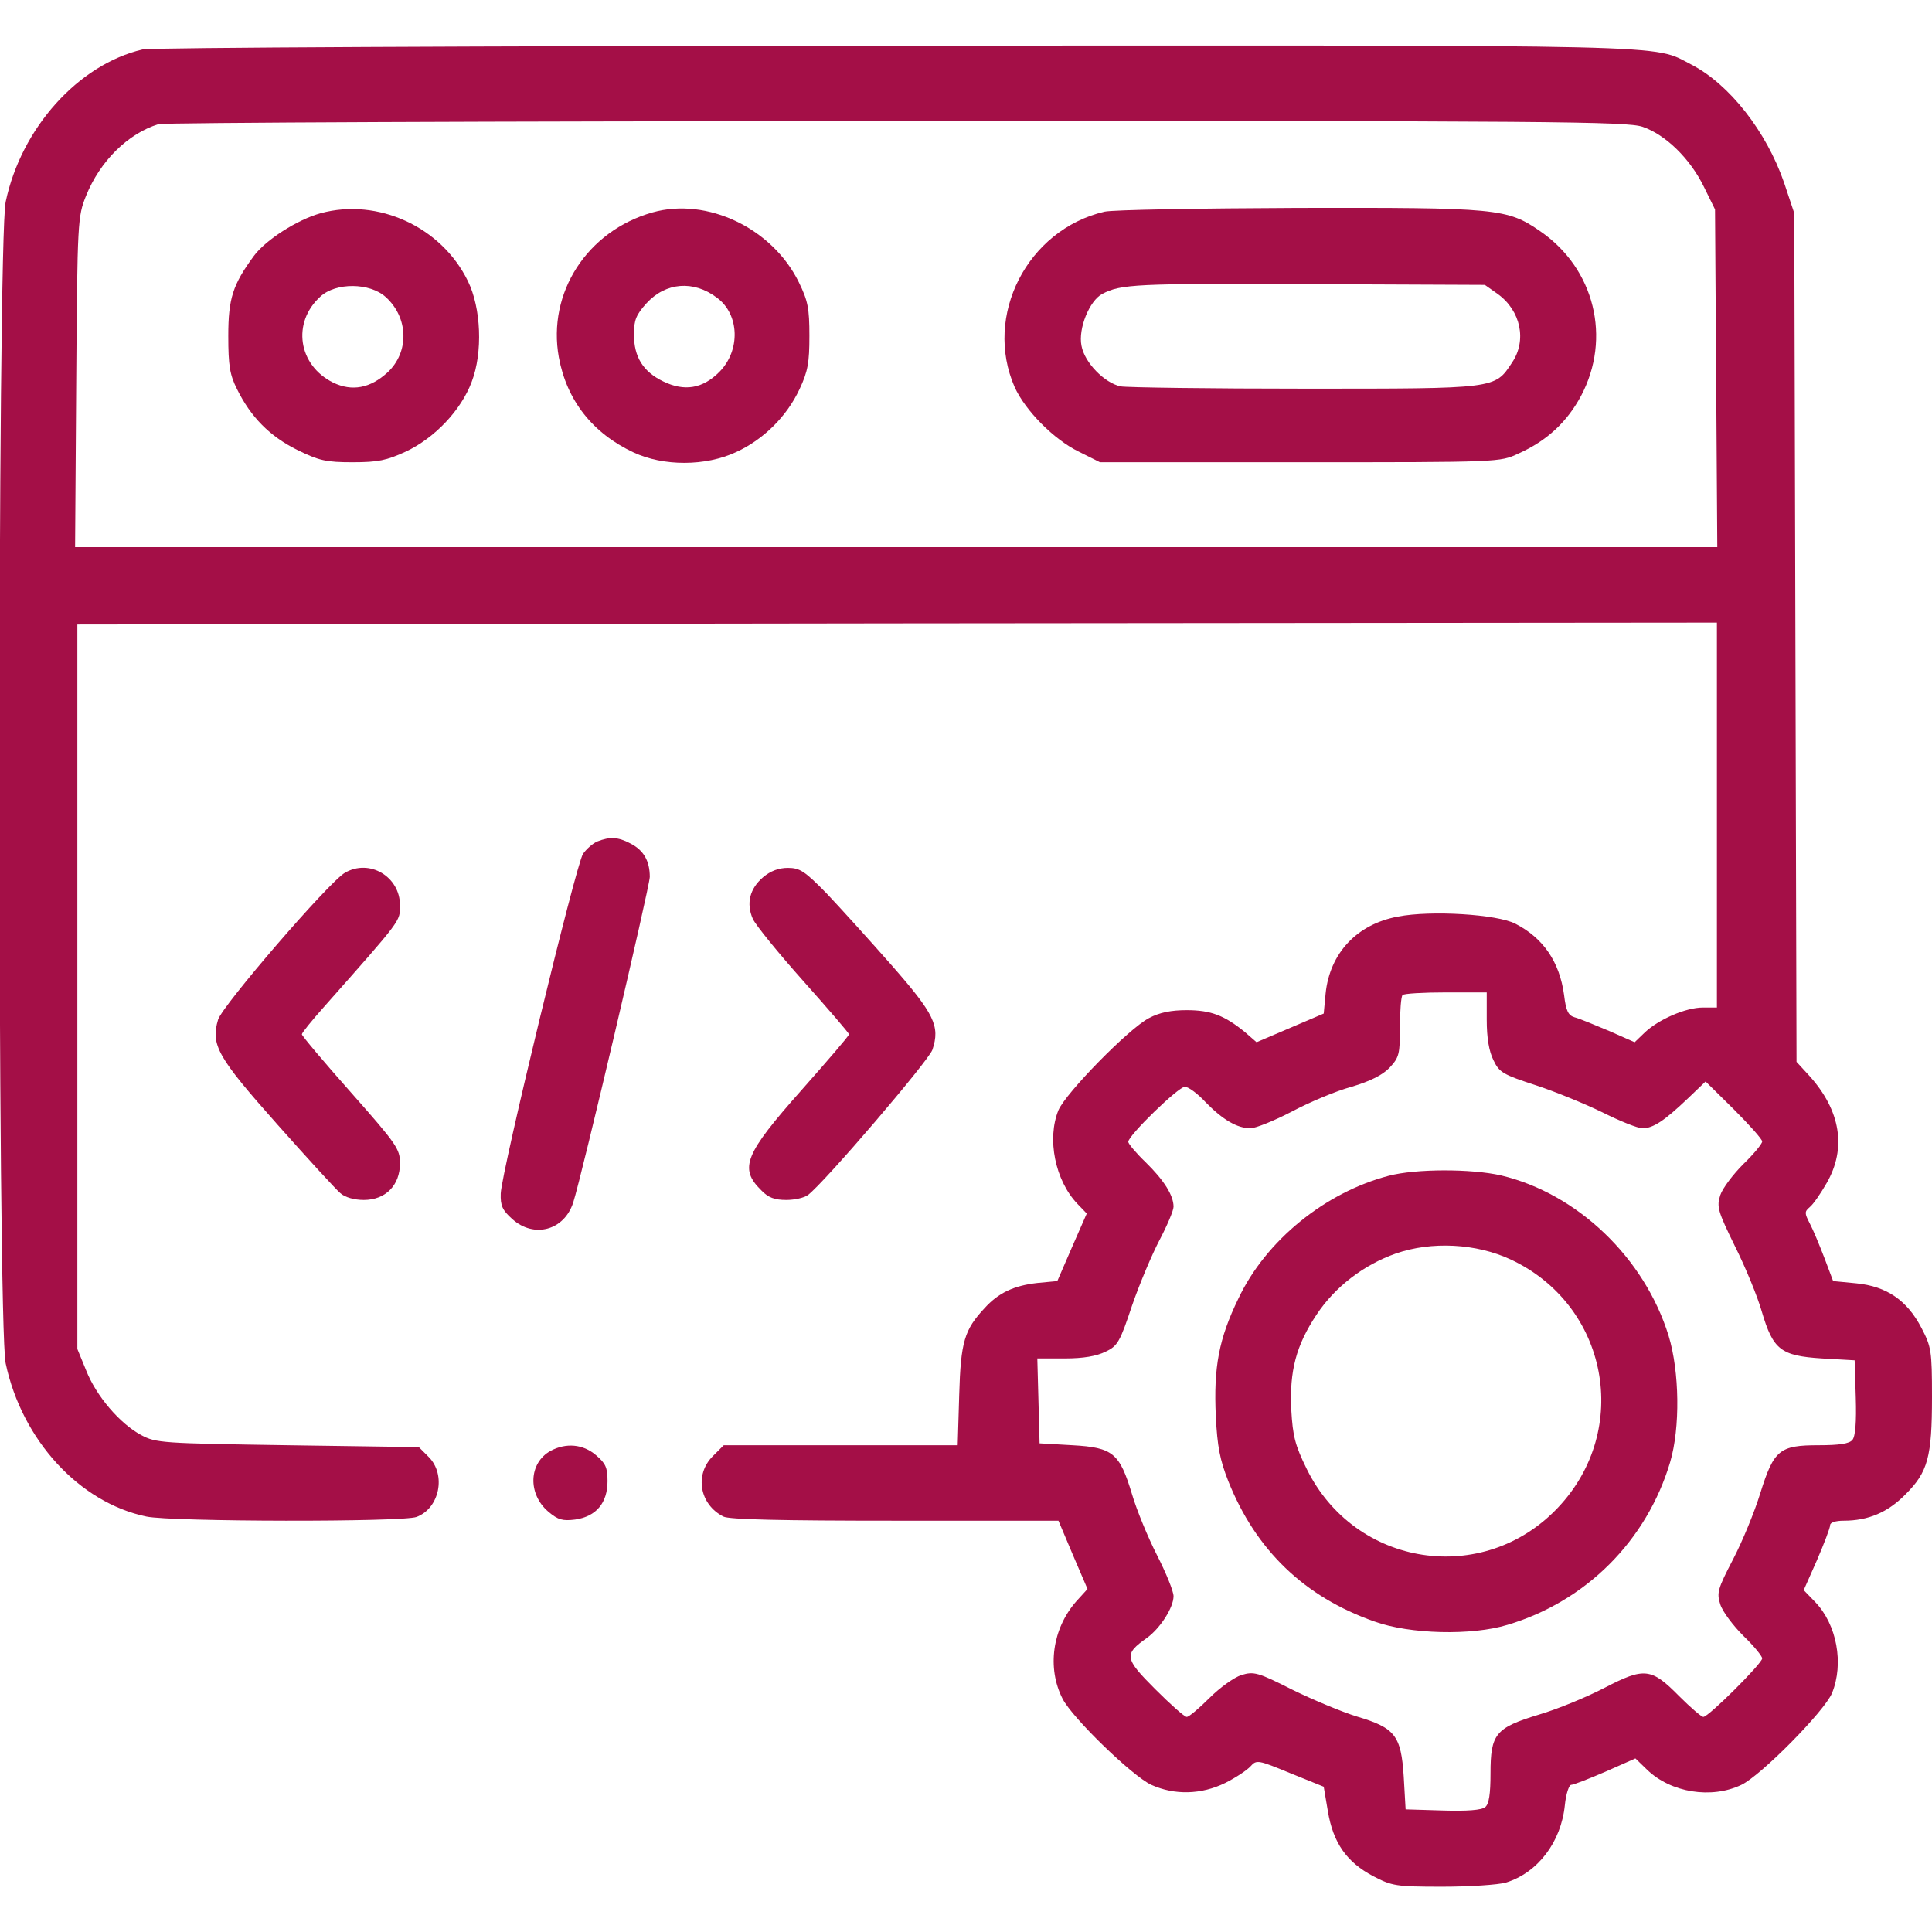
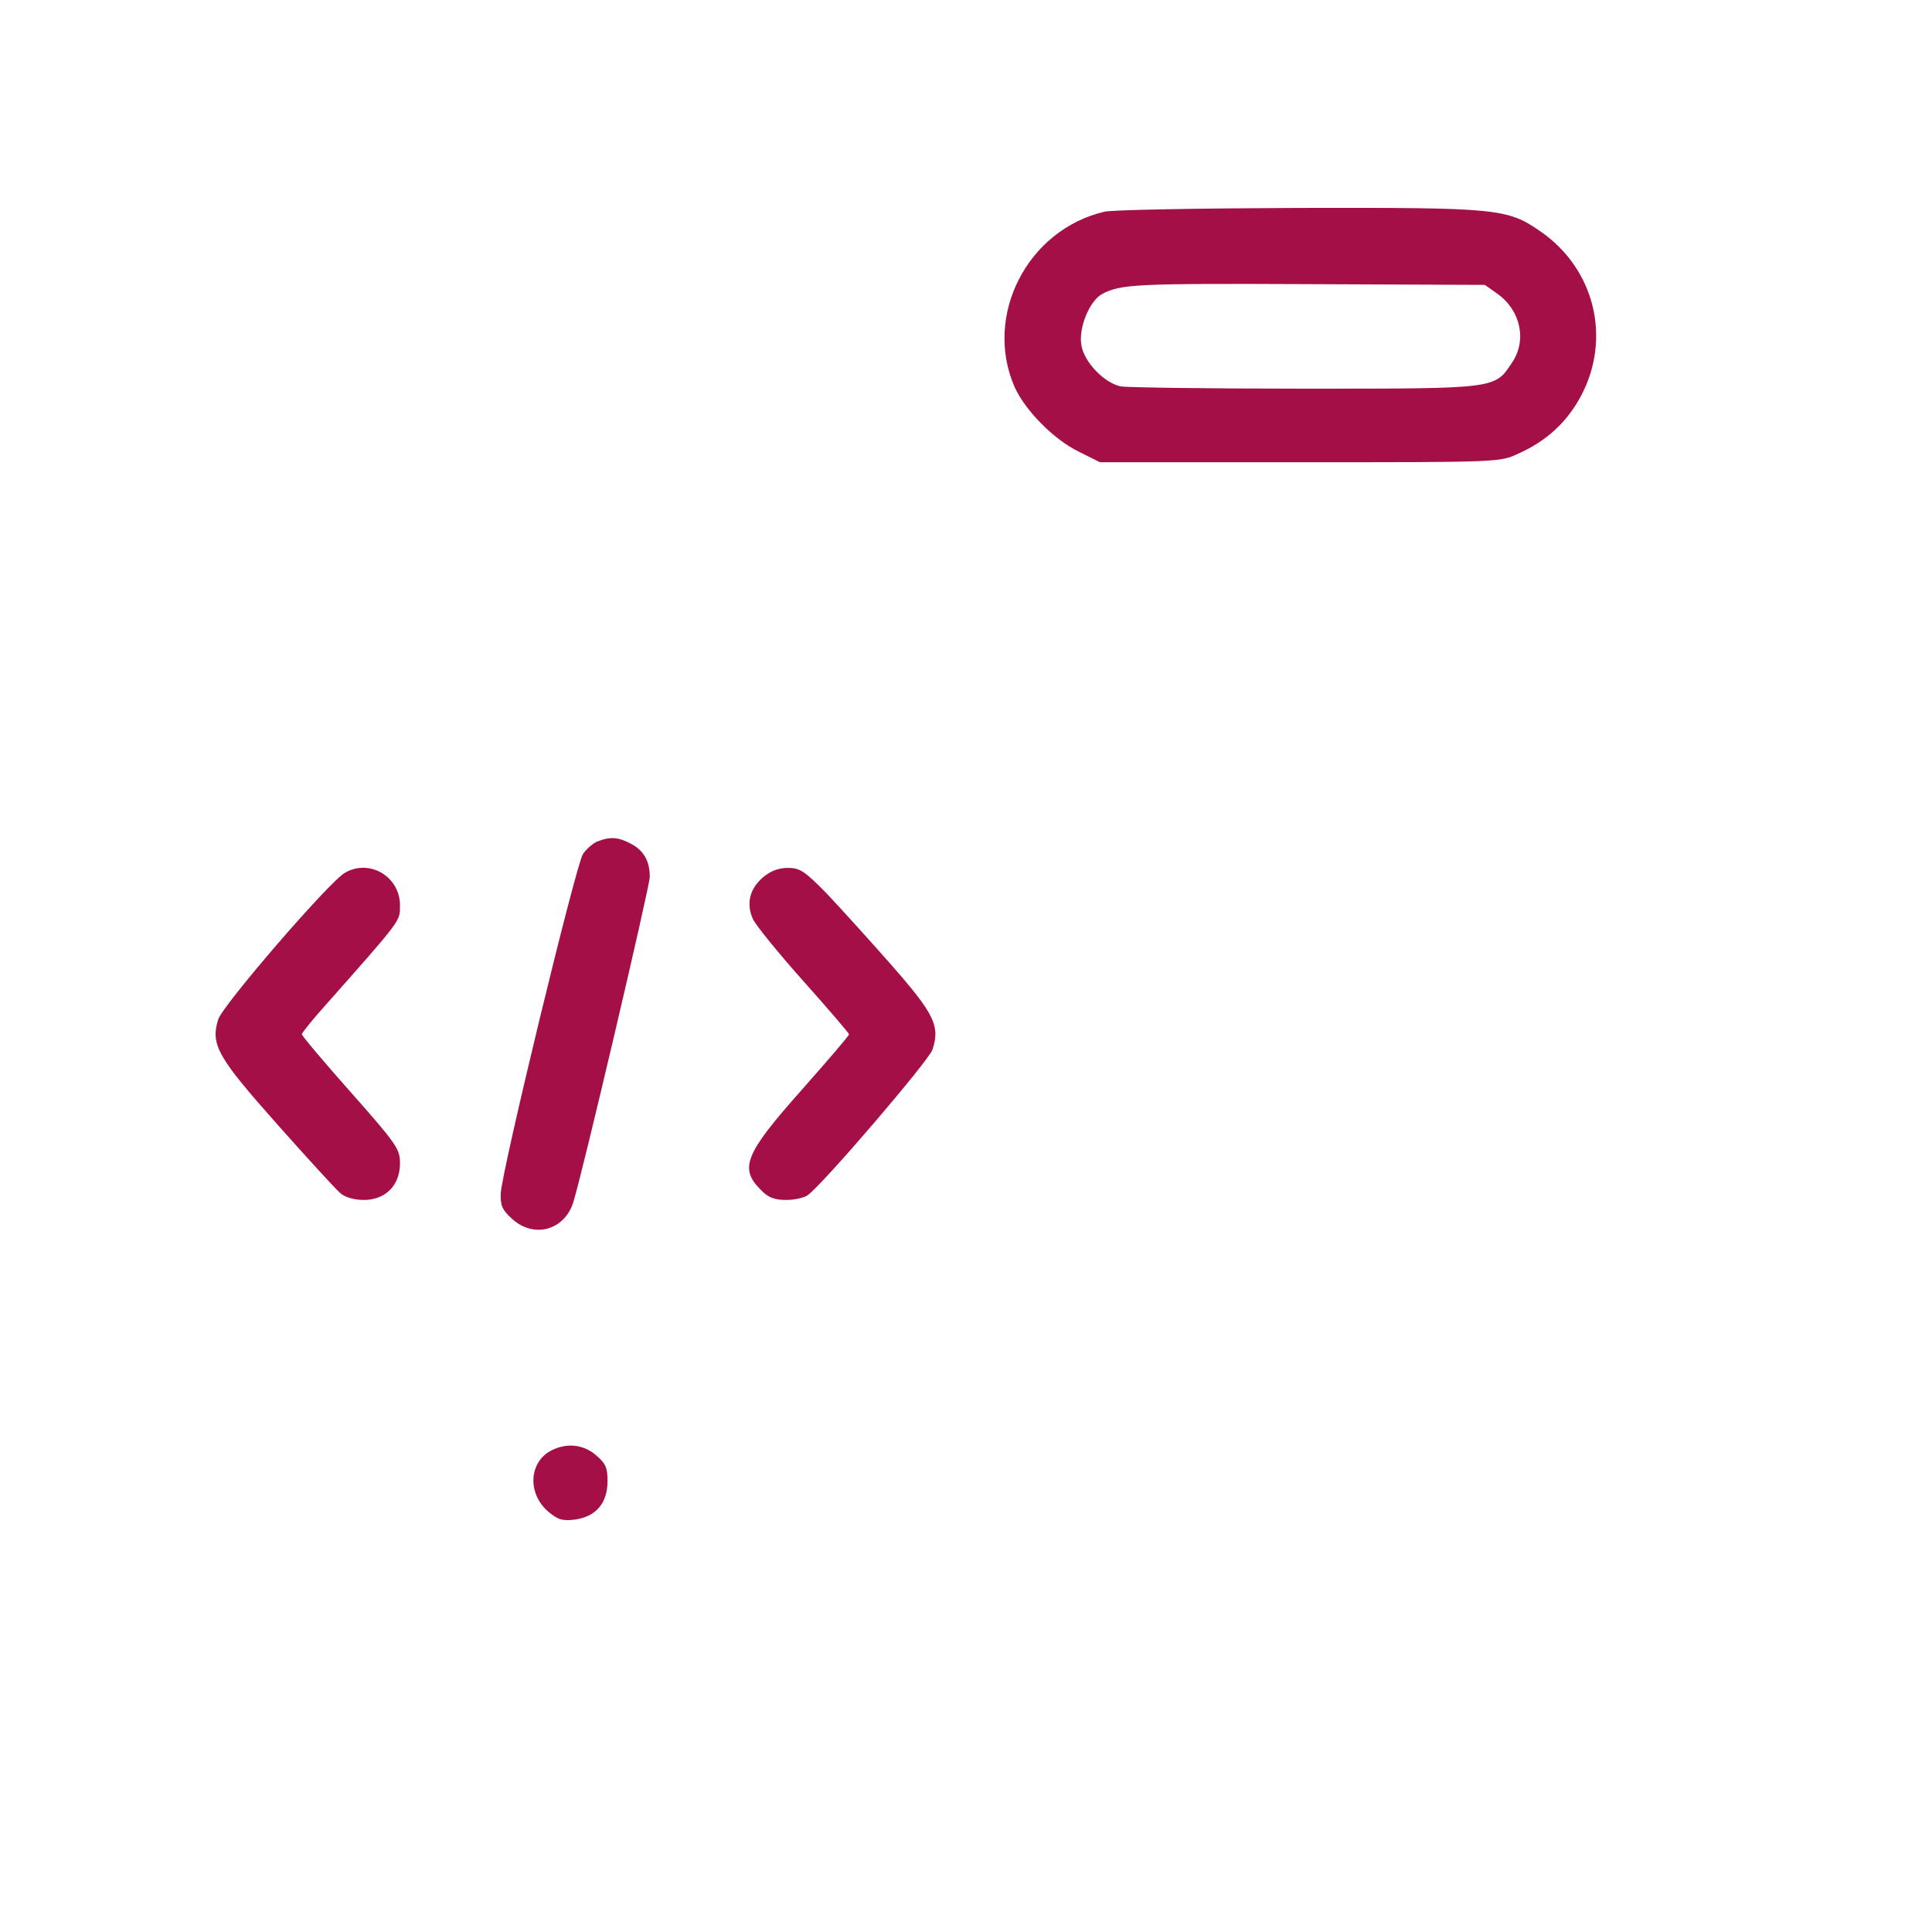
<svg xmlns="http://www.w3.org/2000/svg" version="1.0" width="512pt" height="512pt" viewBox="0 0 512 512" preserveAspectRatio="xMidYMid meet">
  <g transform="translate(0,512) scale(0.1,-0.1)" fill="#A40F47" stroke="none">
-     <path d="M378 4989 c-171 -40 -322 -209 -363 -404 -22 -104 -22 -2975 0 -3078 43 -203 195 -369 373 -406 66 -14 680 -15 716 -1 61 23 79 112 32 159 l-26 26 -348 5 c-334 5 -349 6 -388 27 -56 30 -119 103 -146 172 l-23 56 0 960 0 960 2173 3 2172 2 0 -510 0 -510 -37 0 c-46 0 -118 -32 -154 -66 l-27 -26 -68 30 c-38 16 -79 33 -91 36 -17 5 -23 17 -28 59 -12 88 -55 151 -129 189 -48 25 -223 36 -311 19 -109 -20 -181 -97 -192 -204 l-5 -53 -89 -38 -89 -38 -31 27 c-54 44 -90 58 -154 58 -41 0 -72 -6 -100 -21 -54 -28 -220 -198 -240 -244 -31 -76 -9 -186 50 -248 l25 -26 -39 -89 -39 -90 -53 -5 c-62 -7 -103 -26 -140 -67 -53 -57 -63 -88 -67 -230 l-4 -133 -310 0 -310 0 -29 -29 c-49 -49 -35 -128 28 -160 15 -8 156 -11 455 -11 l433 0 38 -90 39 -91 -30 -33 c-63 -72 -78 -176 -36 -258 26 -51 185 -205 235 -228 62 -28 133 -26 196 5 28 14 58 34 67 44 16 18 20 17 105 -18 l89 -36 11 -65 c14 -84 50 -135 120 -172 50 -26 60 -28 183 -28 72 0 148 5 169 11 84 26 146 107 156 205 3 30 11 54 17 54 6 0 47 16 91 35 l79 35 31 -30 c63 -61 171 -78 250 -40 52 25 220 195 240 243 32 78 13 182 -45 242 l-30 31 35 79 c19 44 35 86 35 93 0 7 14 12 36 12 65 0 117 22 164 70 59 59 70 98 70 258 0 123 -2 133 -28 183 -38 73 -92 110 -172 118 l-62 6 -23 61 c-13 34 -30 75 -39 92 -14 27 -14 31 0 43 9 7 29 36 45 64 53 92 37 192 -46 284 l-34 37 -3 1125 -3 1124 -27 81 c-47 136 -145 261 -246 313 -105 54 0 51 -2112 50 -1092 -1 -1972 -5 -1992 -10z m3975 -205 c61 -21 126 -84 163 -160 l29 -59 3 -447 3 -448 -2176 0 -2176 0 3 438 c3 427 4 438 26 493 37 92 111 165 192 190 14 4 894 8 1956 8 1743 1 1935 -1 1977 -15z m-413 -2366 c0 -49 6 -84 18 -108 15 -32 26 -38 112 -66 52 -17 132 -50 177 -72 46 -23 93 -42 106 -42 28 0 58 20 120 79 l47 45 75 -74 c41 -41 75 -79 75 -85 0 -6 -22 -33 -50 -60 -27 -27 -55 -64 -61 -82 -10 -31 -7 -42 39 -136 28 -56 60 -134 71 -173 30 -101 50 -117 159 -124 l87 -5 3 -99 c2 -64 -1 -103 -9 -112 -8 -10 -35 -14 -89 -14 -104 0 -119 -12 -155 -127 -15 -49 -47 -127 -72 -175 -41 -79 -44 -89 -34 -120 6 -19 34 -56 61 -83 28 -27 50 -54 50 -60 0 -13 -142 -155 -156 -155 -5 0 -34 25 -64 55 -74 75 -92 77 -198 22 -48 -25 -126 -57 -174 -71 -115 -35 -128 -51 -128 -156 0 -54 -4 -81 -14 -89 -9 -8 -48 -11 -112 -9 l-99 3 -5 87 c-7 109 -23 129 -124 159 -39 12 -116 44 -171 71 -91 46 -102 49 -135 39 -19 -6 -57 -33 -85 -61 -27 -27 -54 -50 -60 -50 -6 0 -43 33 -84 74 -81 81 -83 92 -22 135 36 26 71 81 71 111 0 13 -20 62 -44 109 -24 47 -54 120 -66 161 -33 109 -50 124 -158 130 l-87 5 -3 113 -3 112 73 0 c49 0 84 6 108 18 32 15 38 26 70 122 20 58 53 136 73 174 20 38 37 78 37 88 0 30 -25 70 -74 118 -25 24 -46 49 -46 54 0 17 133 146 150 146 9 0 34 -18 55 -41 46 -47 84 -69 119 -69 13 0 63 20 109 44 47 25 118 55 159 66 50 15 82 31 101 51 25 27 27 36 27 107 0 43 3 82 7 85 3 4 55 7 115 7 l108 0 0 -72z" />
-     <path d="M850 4555 c-62 -17 -146 -71 -177 -113 -56 -76 -68 -113 -68 -212 0 -79 4 -103 23 -141 37 -75 87 -125 159 -161 59 -29 77 -33 148 -33 67 0 90 5 140 28 77 36 147 110 175 185 30 78 25 196 -10 267 -70 144 -239 221 -390 180z m172 -222 c61 -55 63 -146 5 -200 -46 -42 -94 -51 -144 -27 -93 46 -110 159 -34 228 41 38 131 37 173 -1z" />
-     <path d="M1729 4557 c-173 -49 -279 -213 -248 -384 21 -114 89 -201 198 -252 79 -37 191 -37 272 1 72 33 134 94 168 167 22 47 26 70 26 141 0 73 -4 93 -28 142 -70 143 -243 226 -388 185z m171 -226 c60 -44 63 -140 6 -197 -44 -44 -92 -52 -148 -25 -54 26 -78 65 -78 125 0 38 6 52 33 82 51 56 125 62 187 15z" />
    <path d="M2927 4559 c-205 -48 -321 -276 -238 -465 28 -62 104 -139 170 -171 l56 -28 530 0 c530 0 530 0 579 23 76 34 129 84 166 153 81 153 36 337 -108 436 -88 61 -114 63 -642 62 -261 -1 -492 -5 -513 -10z m1042 -218 c61 -44 78 -123 38 -182 -46 -70 -40 -69 -548 -69 -251 0 -471 3 -489 6 -43 9 -96 63 -104 108 -9 45 21 119 55 137 49 26 89 28 544 26 l470 -2 34 -24z" />
-     <path d="M3680 2004 c-168 -44 -325 -171 -398 -325 -52 -107 -66 -182 -60 -312 4 -81 11 -116 33 -172 73 -183 202 -307 387 -372 94 -34 258 -38 353 -9 208 62 369 223 431 431 27 91 25 240 -4 335 -64 207 -242 377 -444 425 -79 18 -226 18 -298 -1z m324 -222 c258 -121 320 -451 125 -657 -198 -210 -538 -158 -666 102 -31 63 -37 87 -41 157 -5 103 13 171 67 252 49 74 125 132 210 162 95 33 213 27 305 -16z" />
    <path d="M1583 2890 c-12 -5 -29 -20 -38 -33 -19 -29 -216 -843 -218 -900 -1 -32 4 -44 31 -68 57 -51 137 -30 161 44 23 71 202 834 203 863 0 42 -16 71 -52 89 -32 17 -54 18 -87 5z" />
    <path d="M914 2807 c-42 -24 -324 -351 -336 -389 -20 -67 -2 -99 158 -279 80 -90 155 -172 166 -181 12 -11 37 -18 62 -18 58 0 96 39 96 97 0 38 -8 50 -130 188 -71 80 -130 150 -130 154 0 4 26 36 58 72 209 236 202 227 202 270 0 76 -81 124 -146 86z" />
    <path d="M2022 2795 c-35 -30 -45 -69 -27 -110 7 -16 68 -91 134 -165 66 -74 121 -138 121 -141 0 -4 -57 -70 -126 -148 -150 -169 -166 -207 -107 -265 19 -20 36 -26 67 -26 22 0 48 6 57 13 44 33 320 356 330 385 21 63 5 95 -109 225 -59 67 -136 152 -172 190 -57 58 -70 67 -102 67 -24 0 -46 -8 -66 -25z" />
    <path d="M1459 1275 c-58 -32 -61 -114 -6 -161 26 -22 38 -25 71 -21 56 8 86 44 86 102 0 36 -5 47 -31 69 -34 29 -79 33 -120 11z" />
  </g>
</svg>